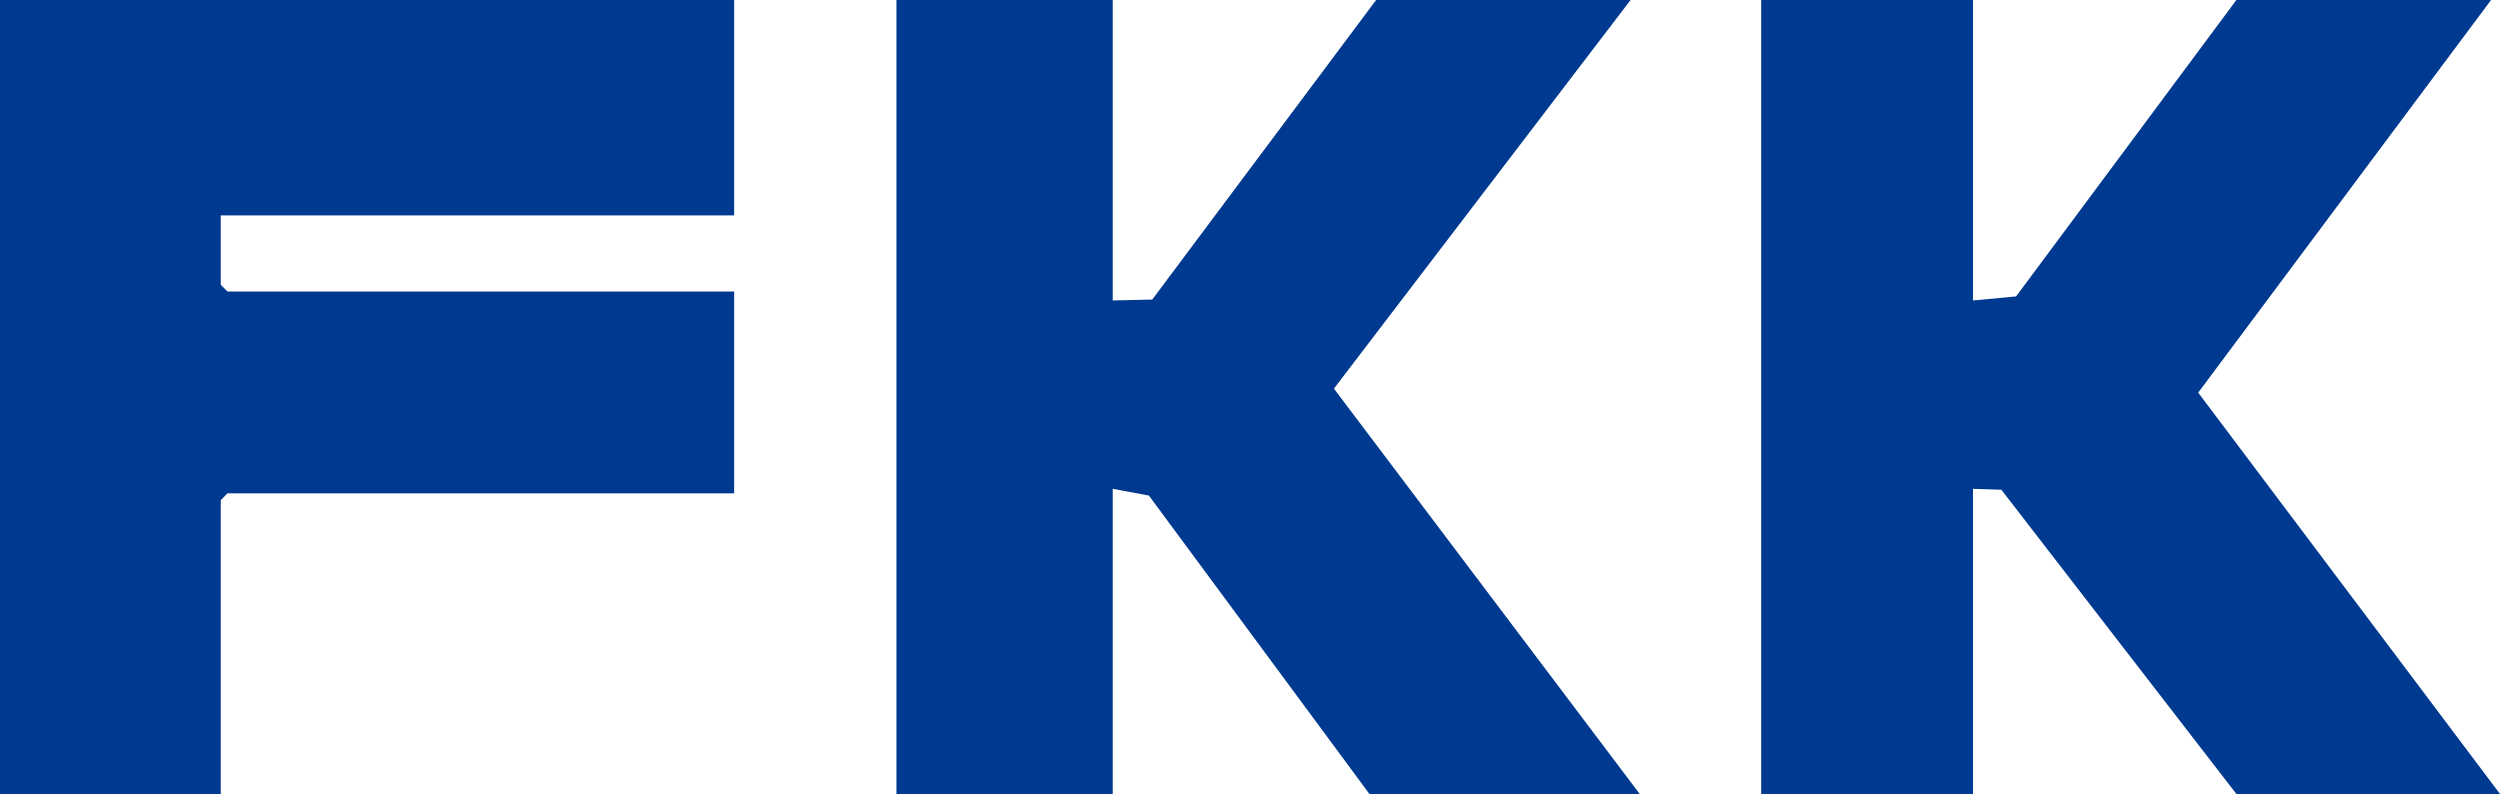
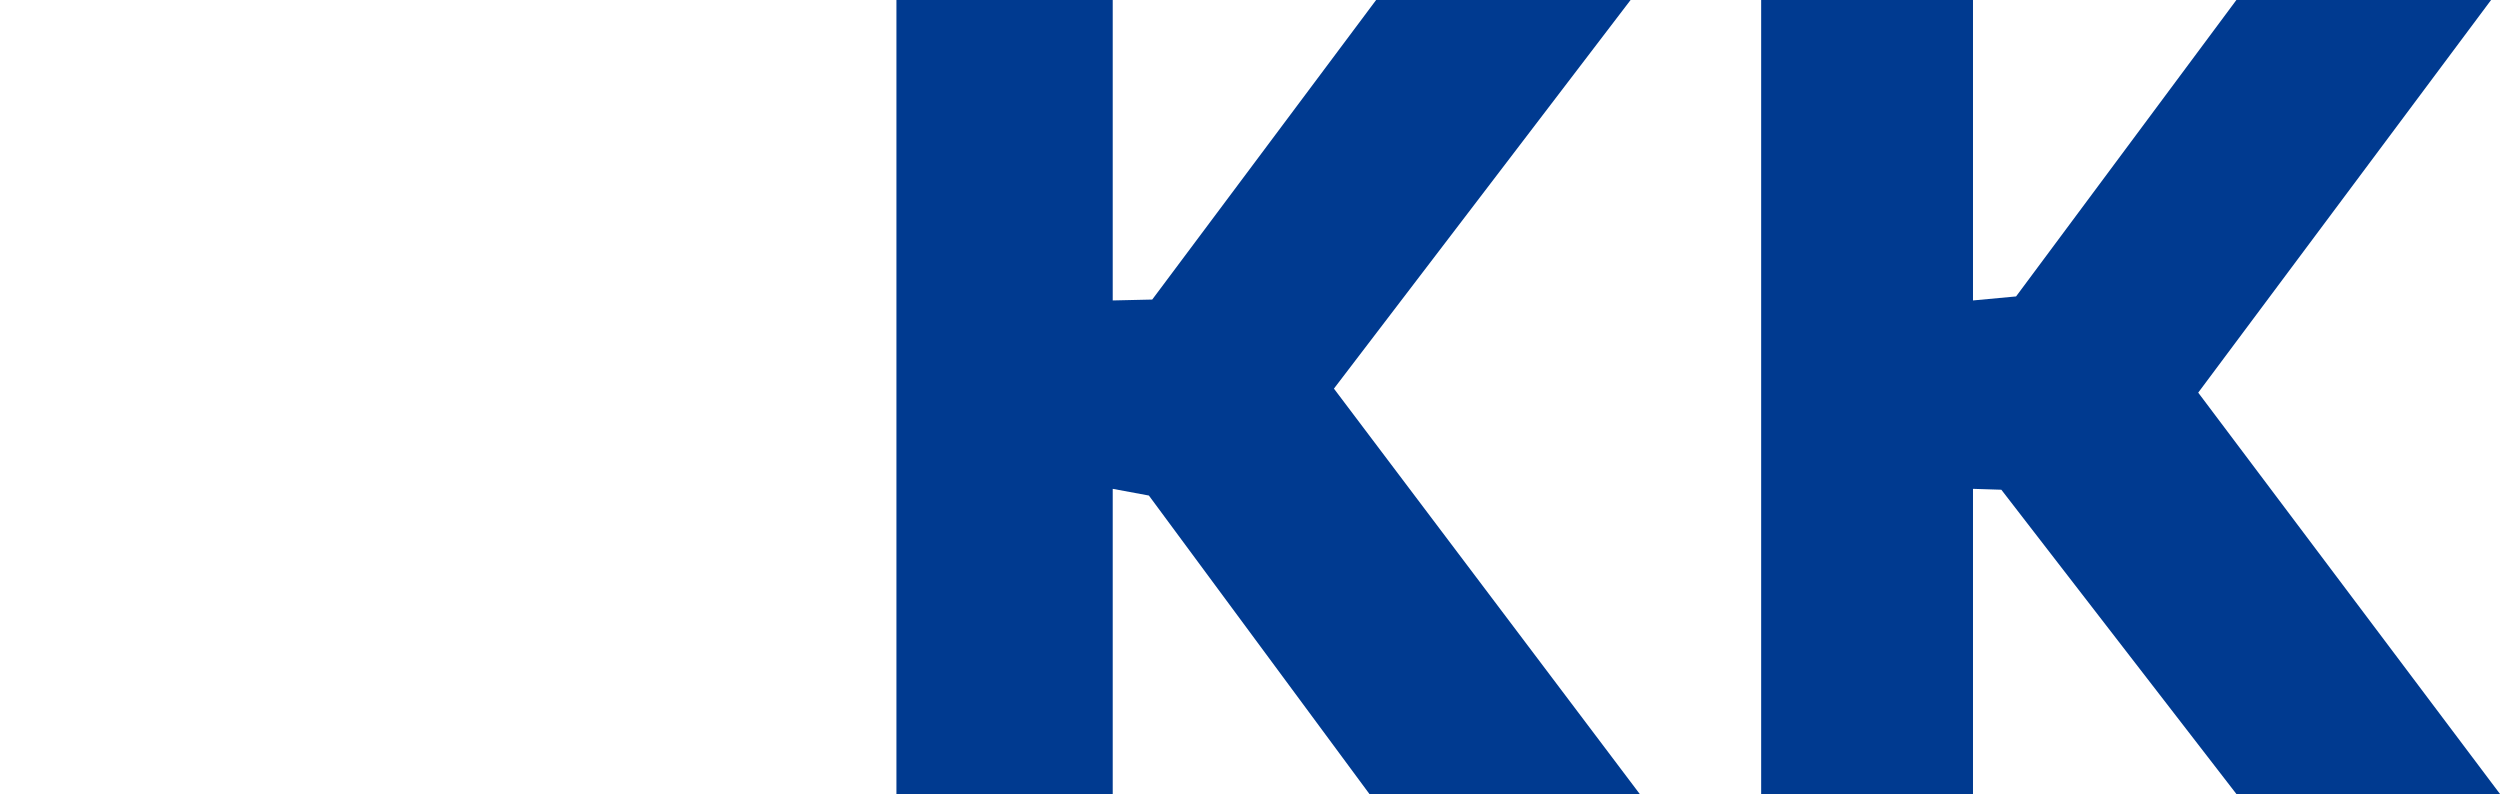
<svg xmlns="http://www.w3.org/2000/svg" id="_レイヤー_2" data-name="レイヤー 2" viewBox="0 0 112 35.57">
  <defs>
    <style>
      .cls-1 {
        fill: #003a90;
      }
    </style>
  </defs>
  <g id="text">
    <g>
-       <polygon class="cls-1" points="32.89 0 32.89 9.65 9.89 9.65 9.89 12.76 10.19 13.06 32.89 13.06 32.89 22.1 10.19 22.1 9.89 22.41 9.89 35.57 0 35.57 0 0 32.89 0" />
      <polygon class="cls-1" points="49.85 0 49.85 13.46 51.62 13.42 61.65 0 73.05 0 59.76 17.41 73.46 35.57 61.35 35.57 51.47 22.2 49.85 21.9 49.85 35.57 40.16 35.57 40.16 0 49.85 0" />
      <polygon class="cls-1" points="88.39 0 88.39 13.46 90.32 13.28 100.19 0 111.6 0 98.48 17.59 112 35.57 100.19 35.57 89.66 21.94 88.39 21.9 88.39 35.57 78.9 35.57 78.9 0 88.39 0" />
    </g>
  </g>
</svg>